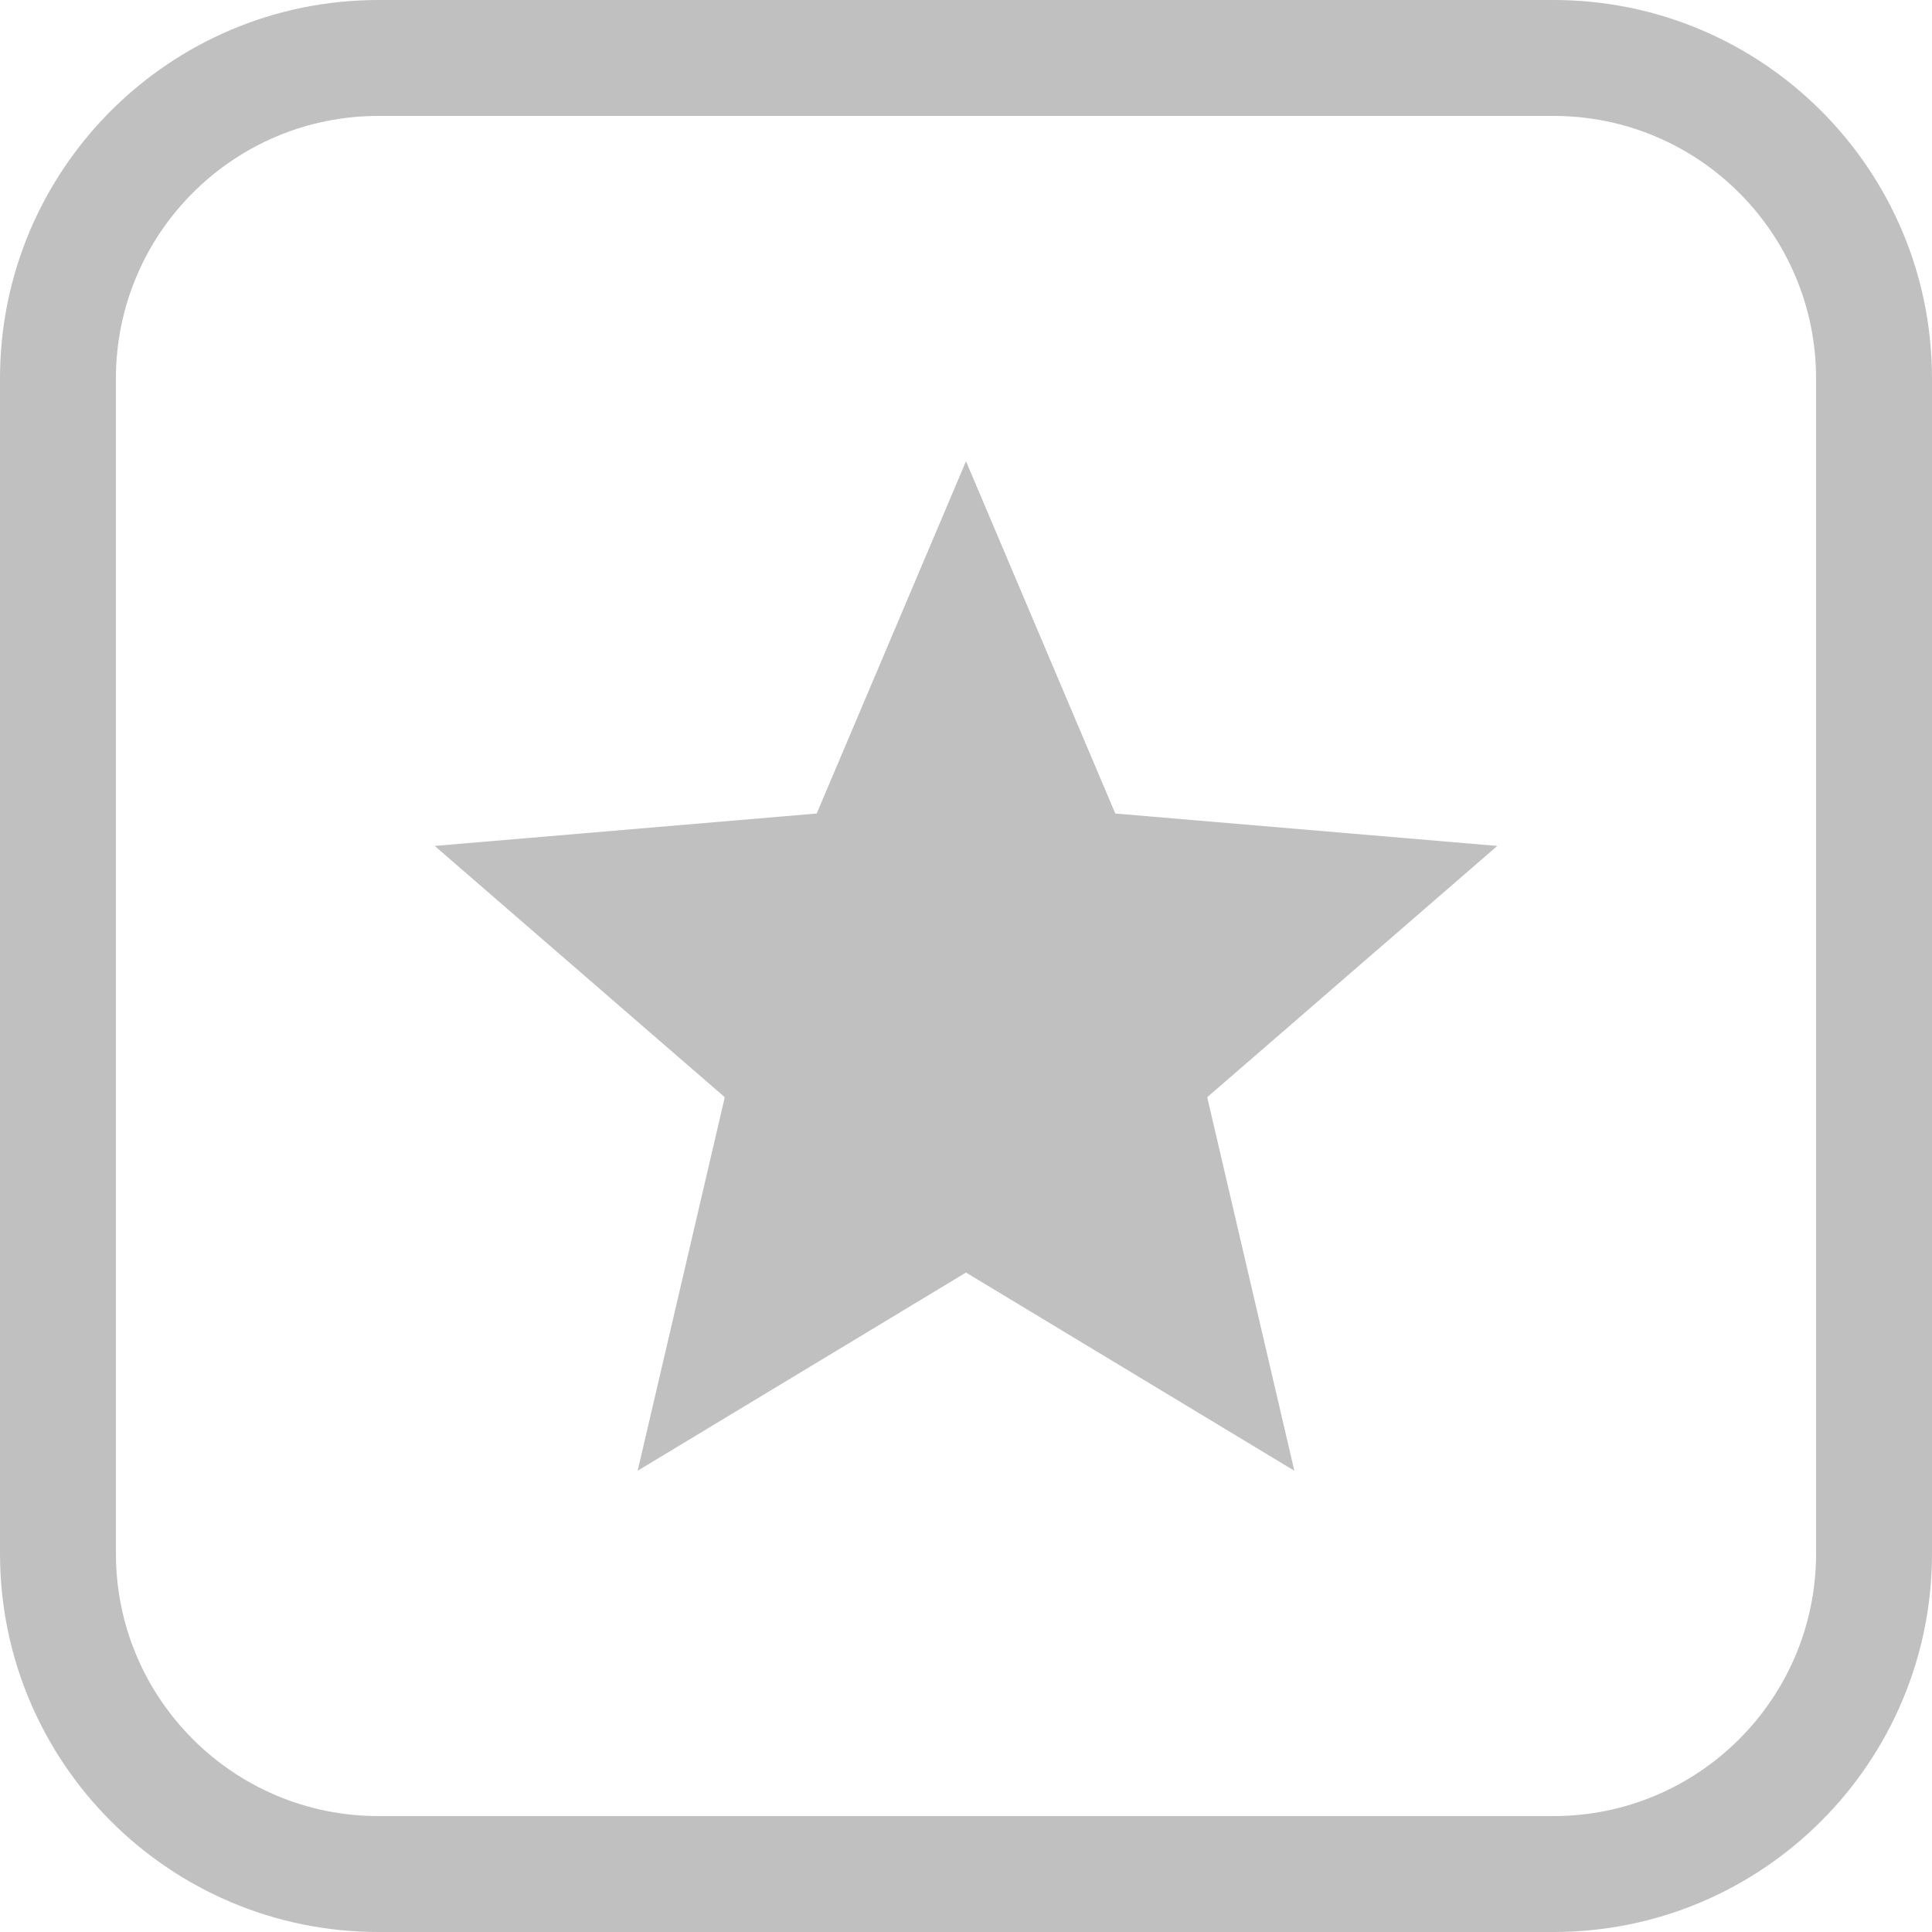
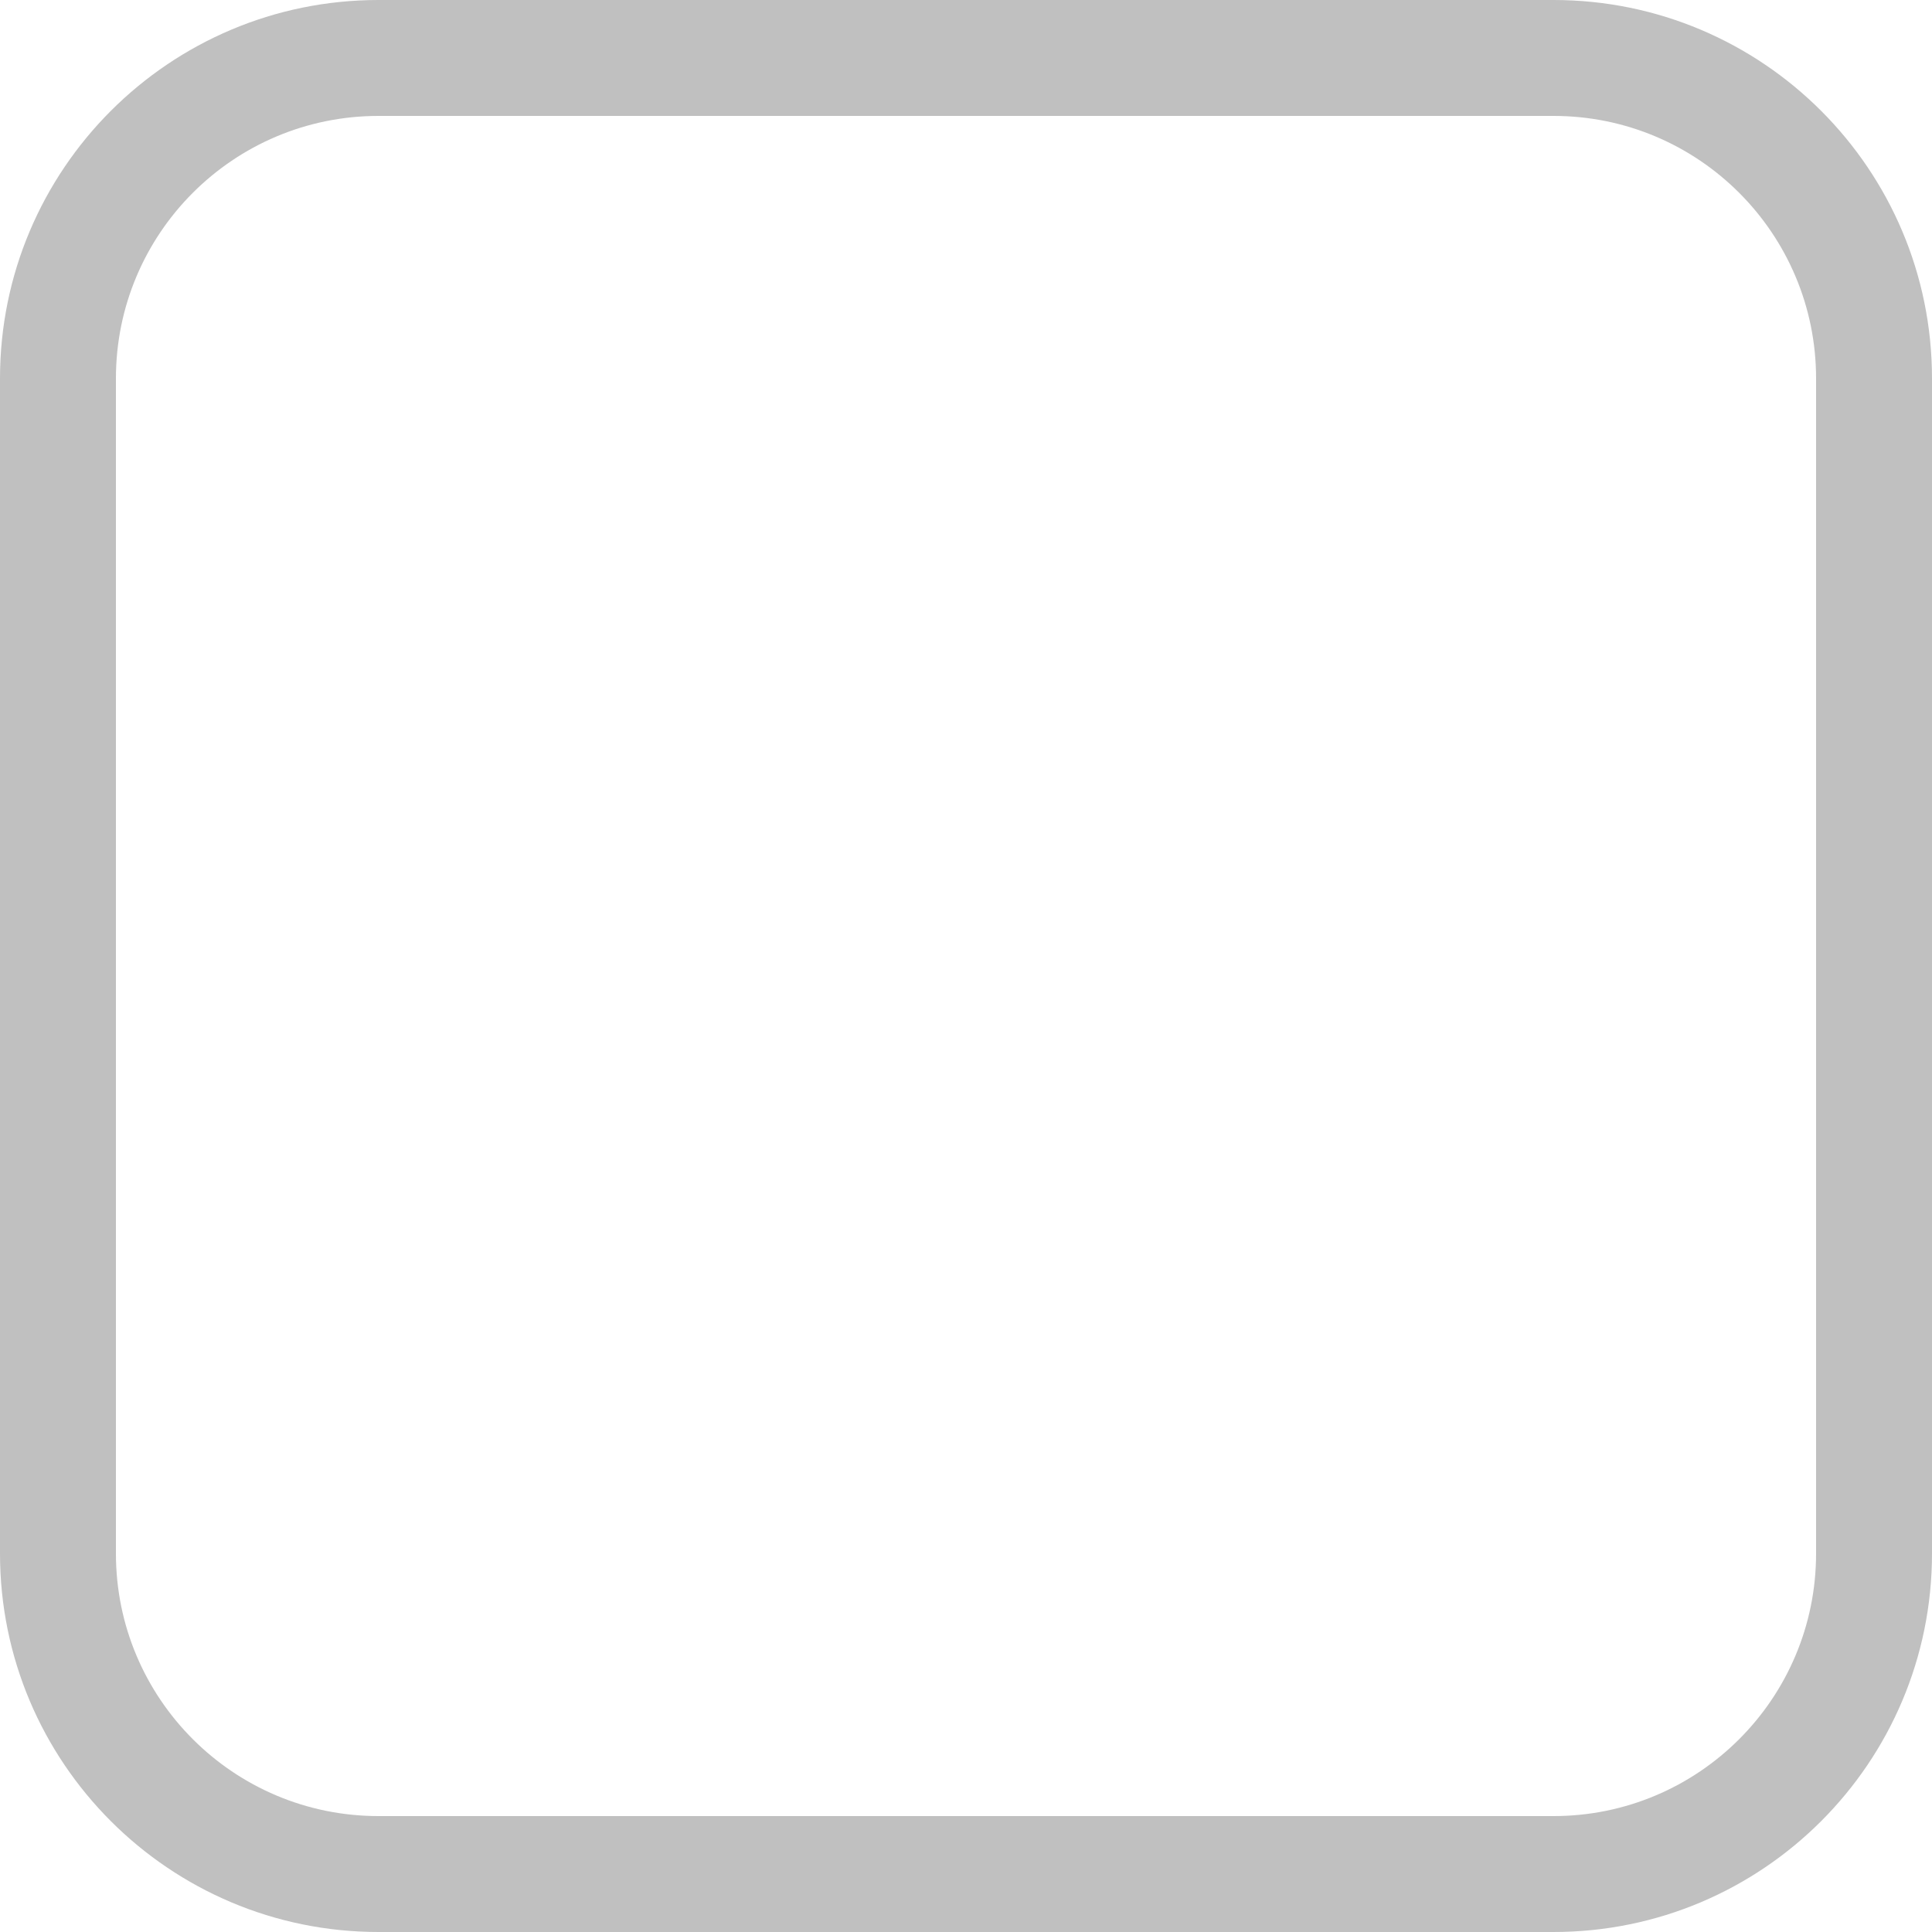
<svg xmlns="http://www.w3.org/2000/svg" version="1.1" viewBox="0,0,1024,1024">
  <desc>star icon - Licensed under Apache License v2.0 (http://www.apache.org/licenses/LICENSE-2.0) - Created with Iconfu.com - Derivative work of Material icons (Copyright Google Inc.)</desc>
  <g fill="#c0c0c0" fill-rule="nonzero" style="mix-blend-mode: normal">
    <path d="M823.4,1024h-622.8c-110.79,0 -200.6,-89.81 -200.6,-200.6v-622.8c0,-110.79 89.81,-200.6 200.6,-200.6h622.8c110.79,0 200.6,89.81 200.6,200.6v622.8c0,110.79 -89.81,200.6 -200.6,200.6zM962.56,823.4v-622.8c0,-76.86 -62.3,-139.16 -139.16,-139.16h-622.8c-76.86,0 -139.16,62.3 -139.16,139.16v622.8c0,76.86 62.3,139.16 139.16,139.16h622.8c76.86,0 139.16,-62.3 139.16,-139.16z" />
    <g>
-       <path d="M337.97,779.52l46.18,-197.97l-153.75,-133.19l202.47,-17.18l79.13,-186.7l79.13,186.7l202.47,17.18l-153.75,133.19l46.18,197.97l-174.03,-105.04z" />
-     </g>
+       </g>
  </g>
</svg>